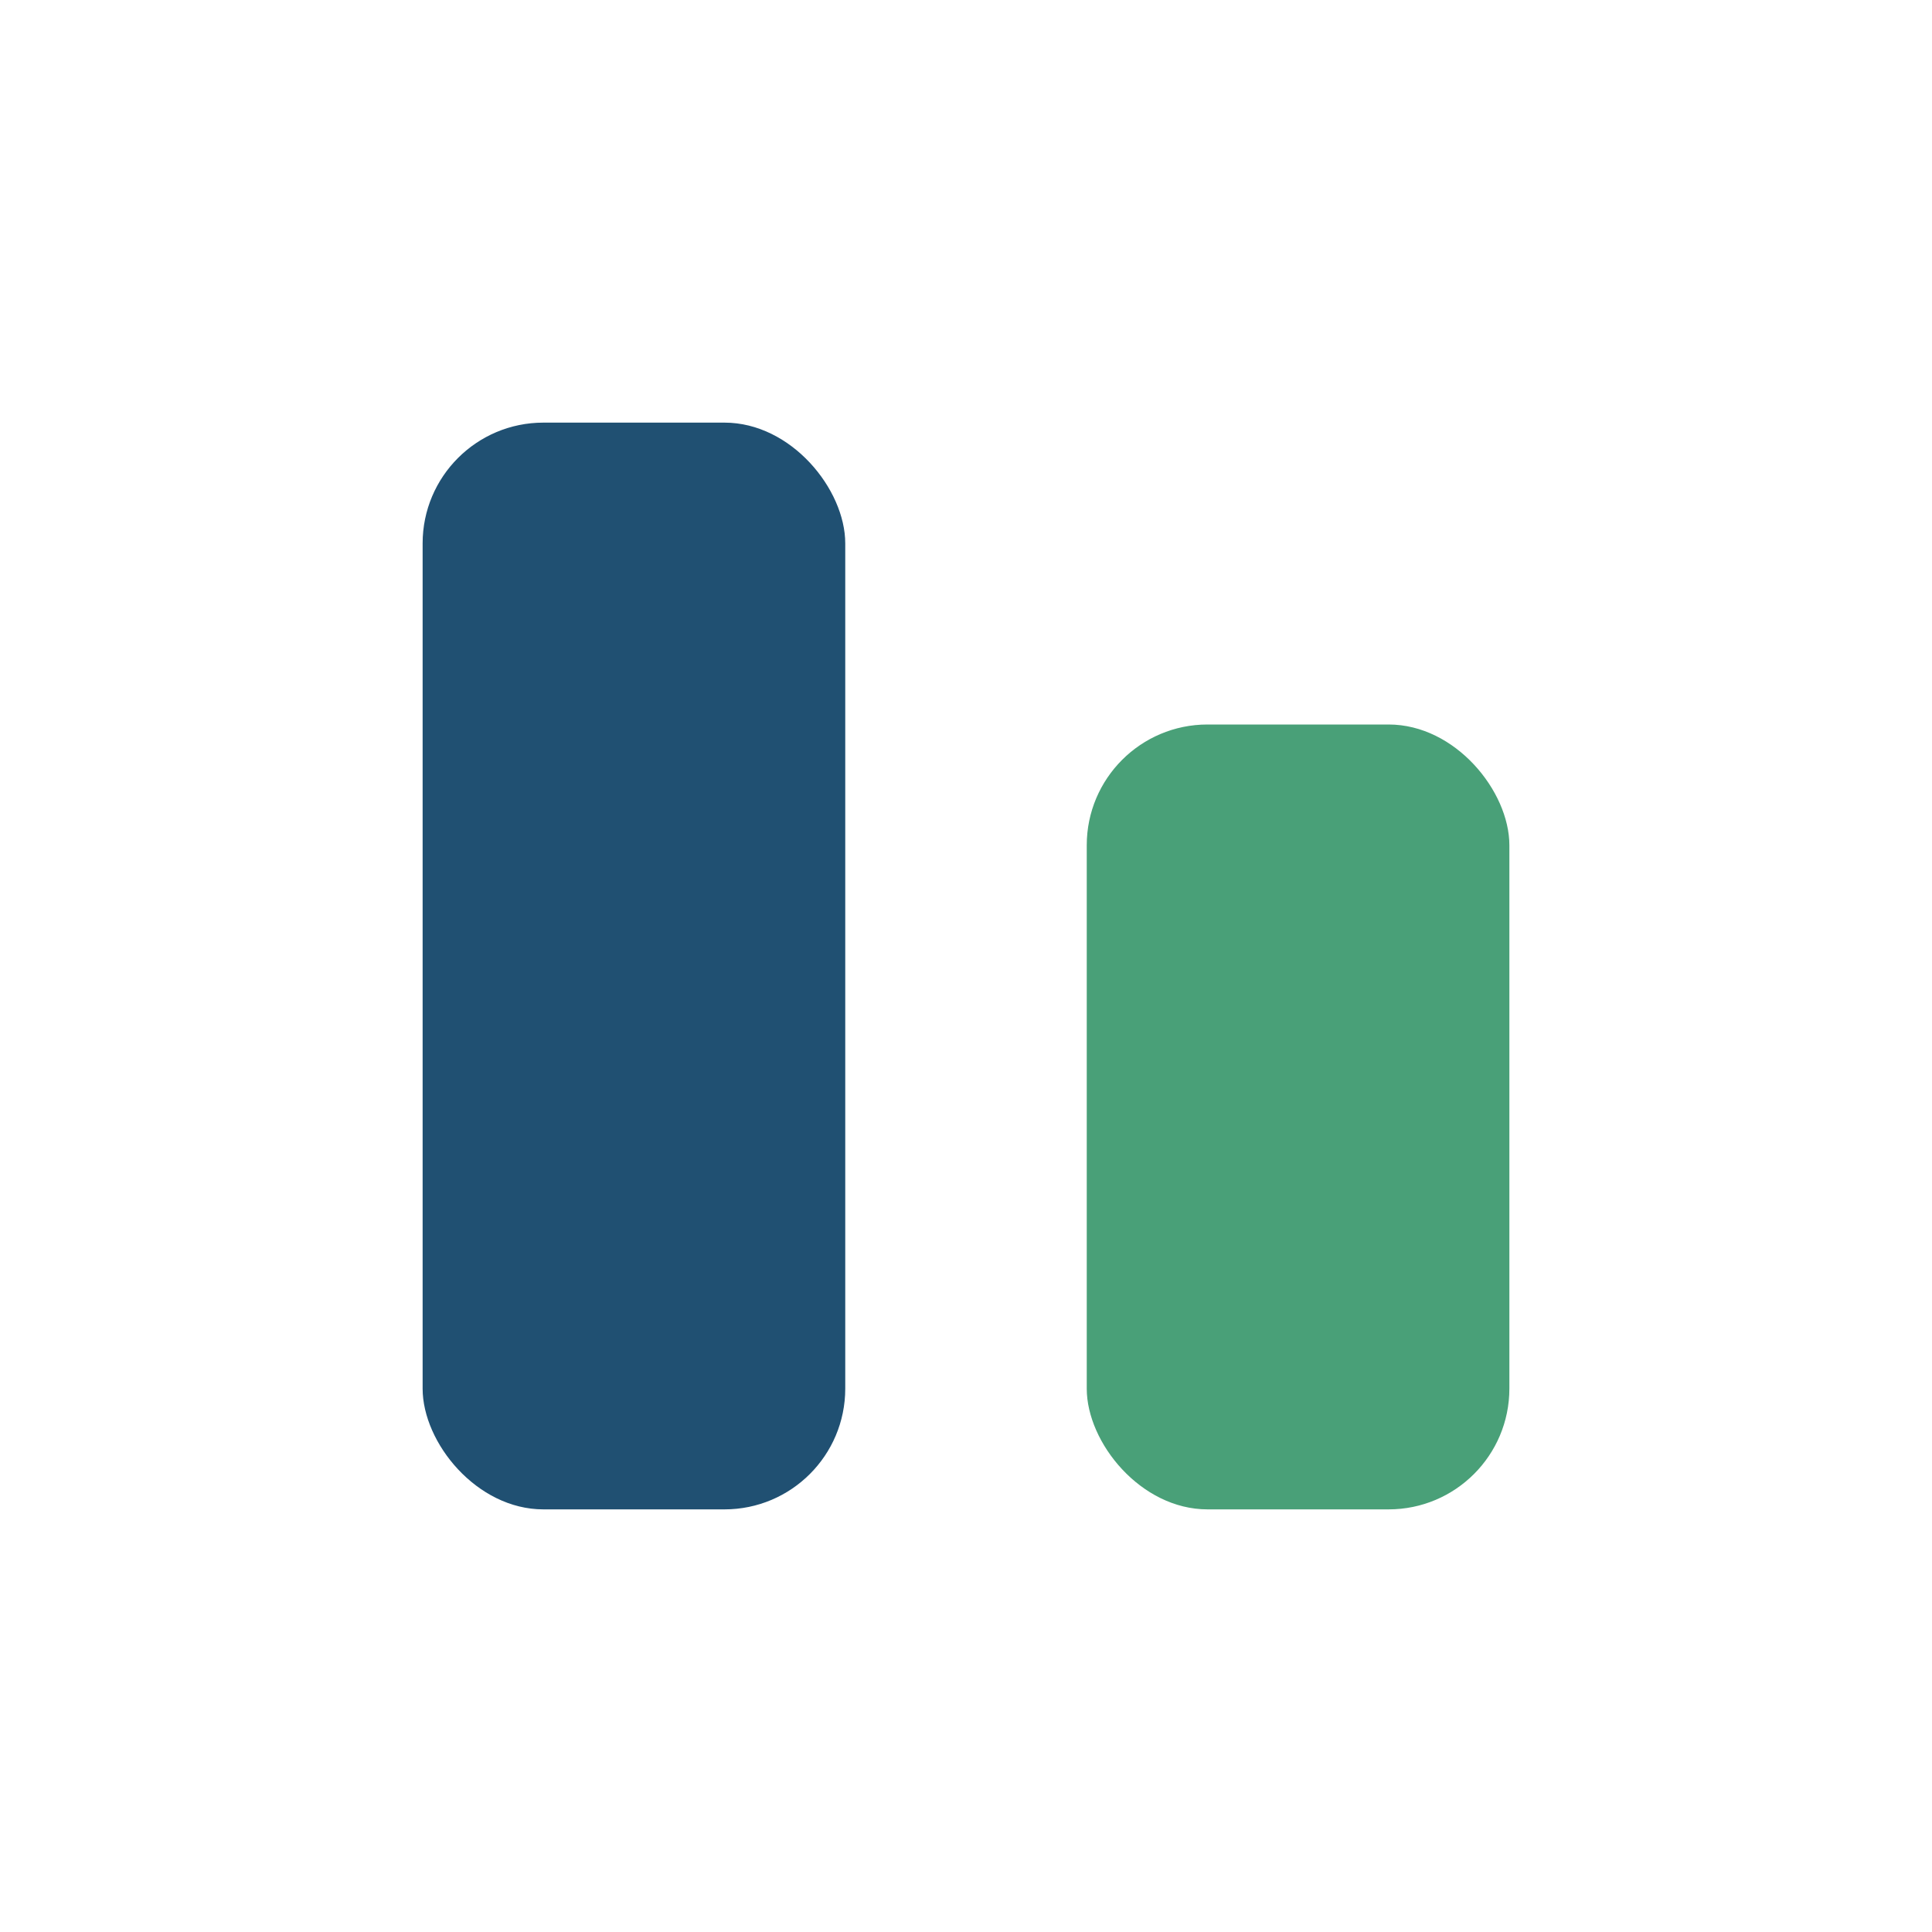
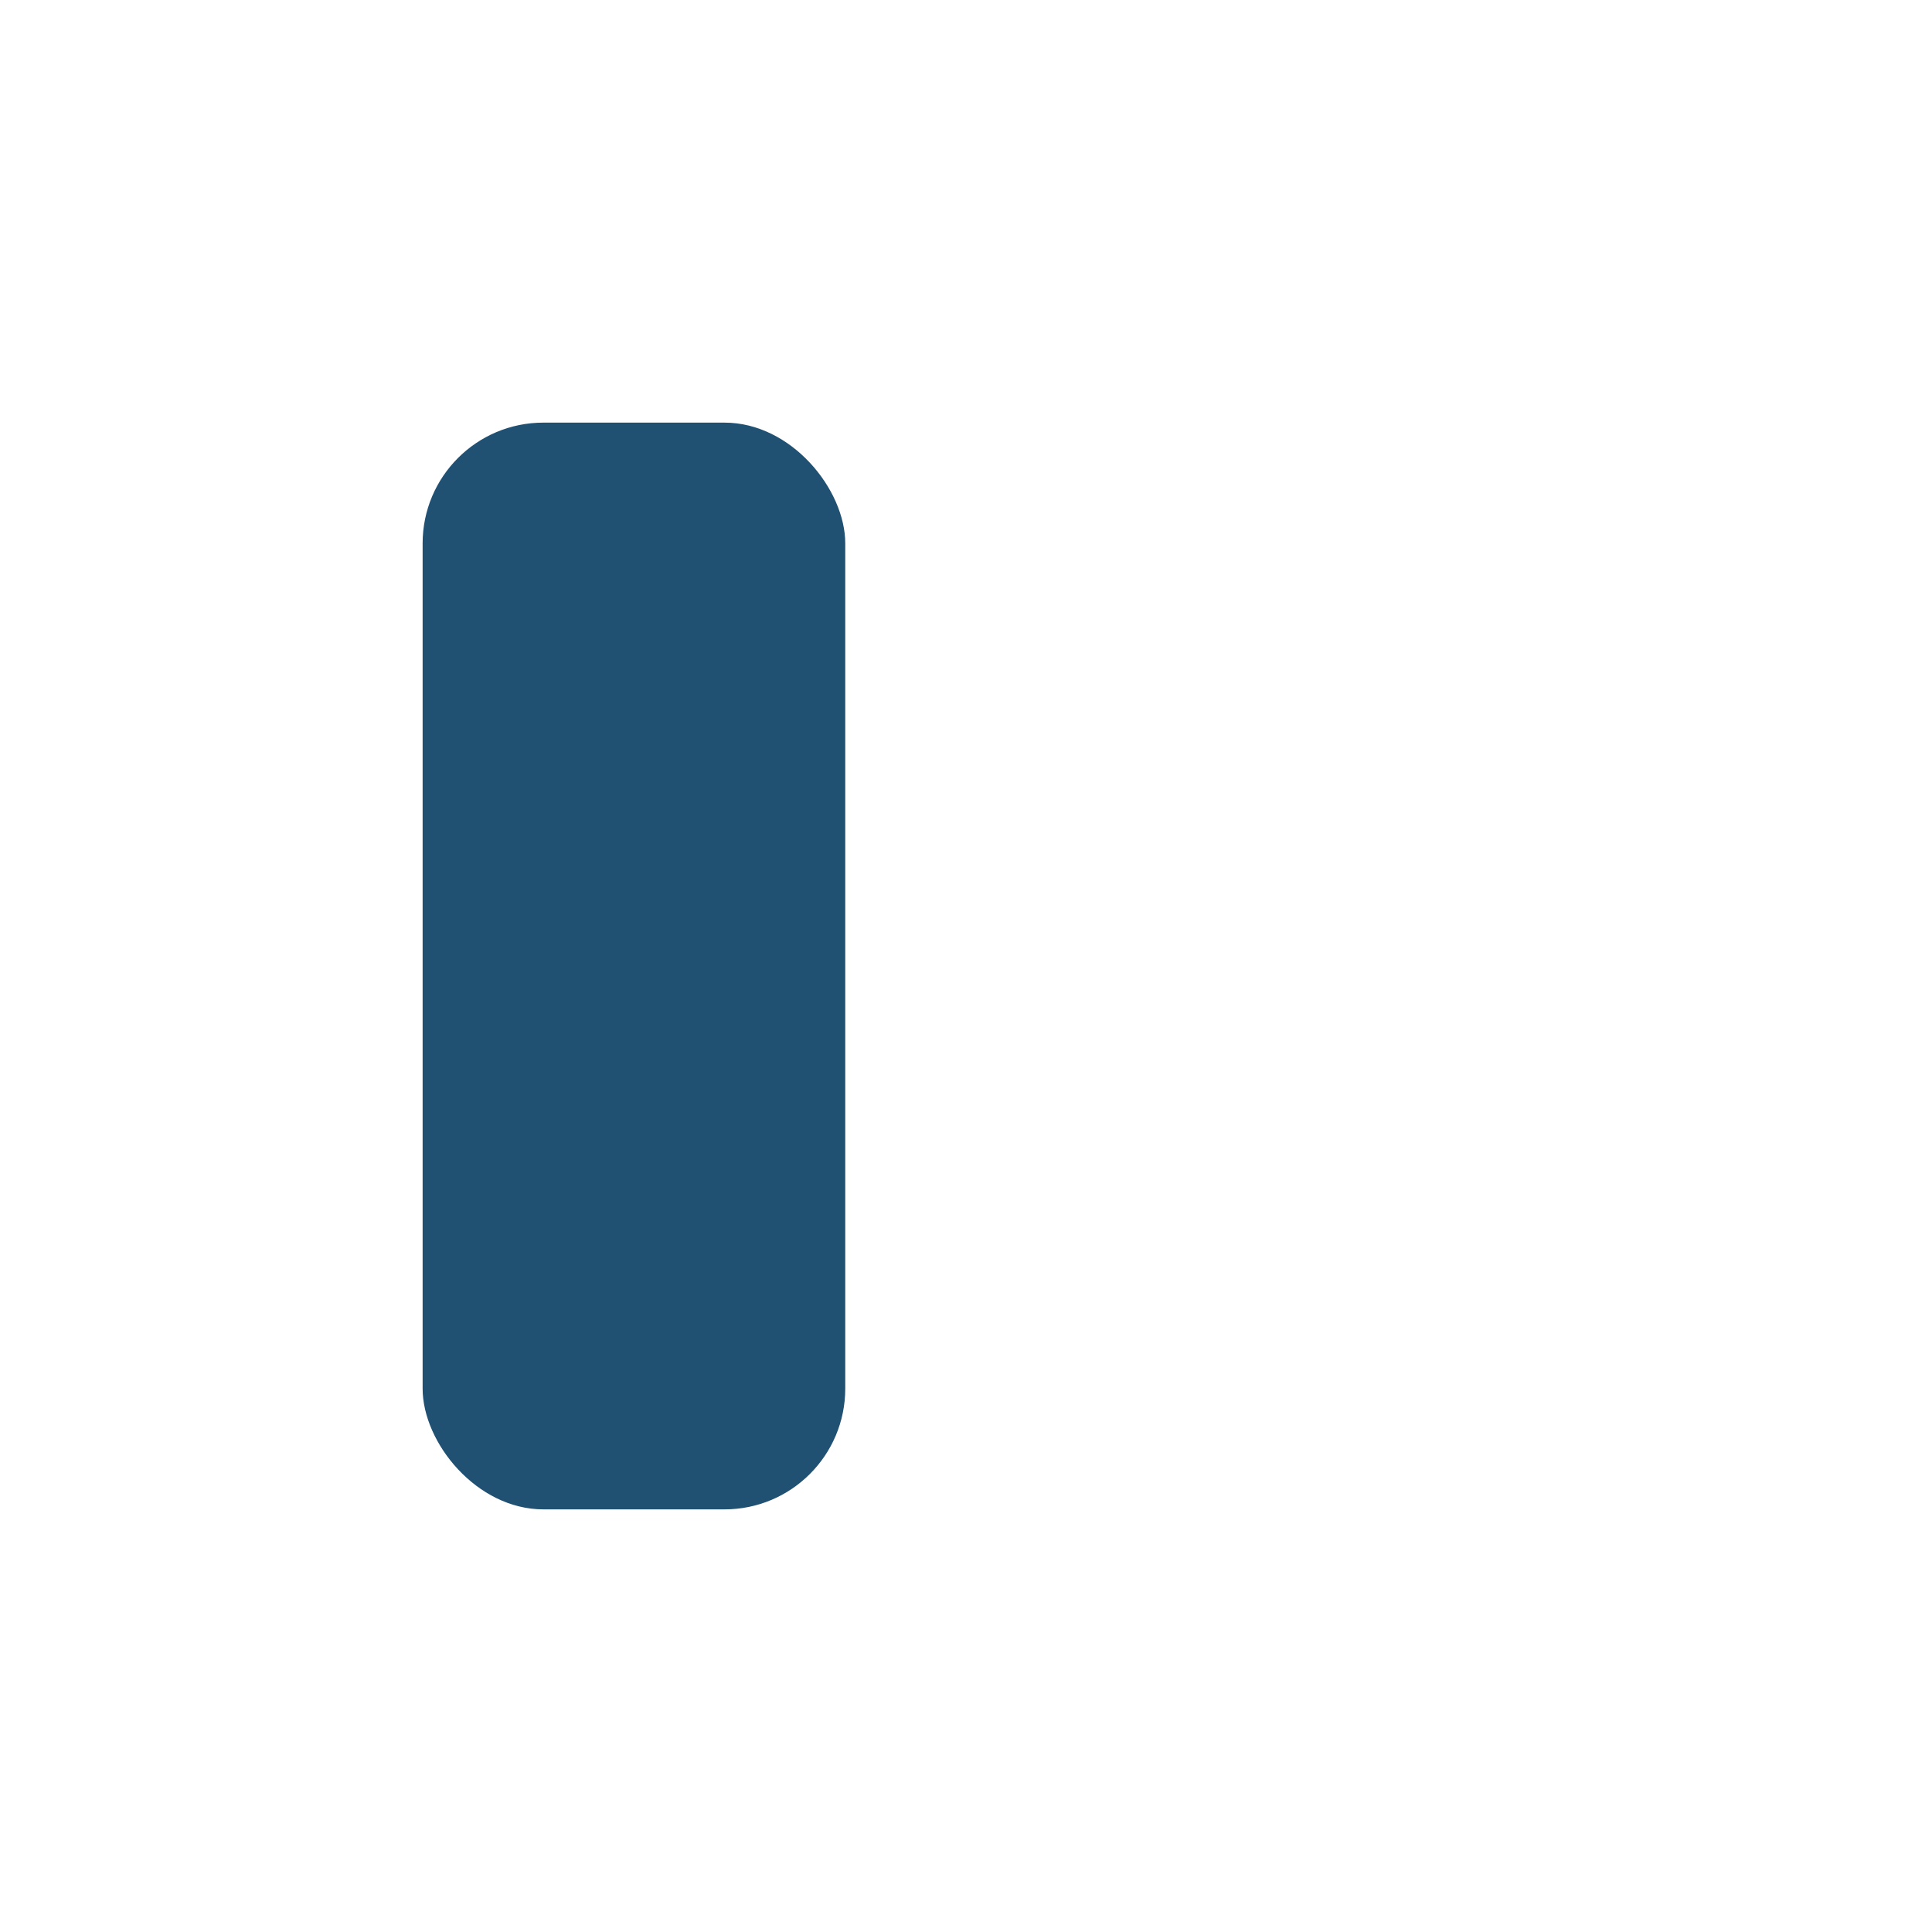
<svg xmlns="http://www.w3.org/2000/svg" width="32" height="32" viewBox="0 0 32 32">
  <rect x="7" y="7" width="7" height="18" rx="2" fill="#205072" />
-   <rect x="18" y="12" width="7" height="13" rx="2" fill="#49A078" />
</svg>